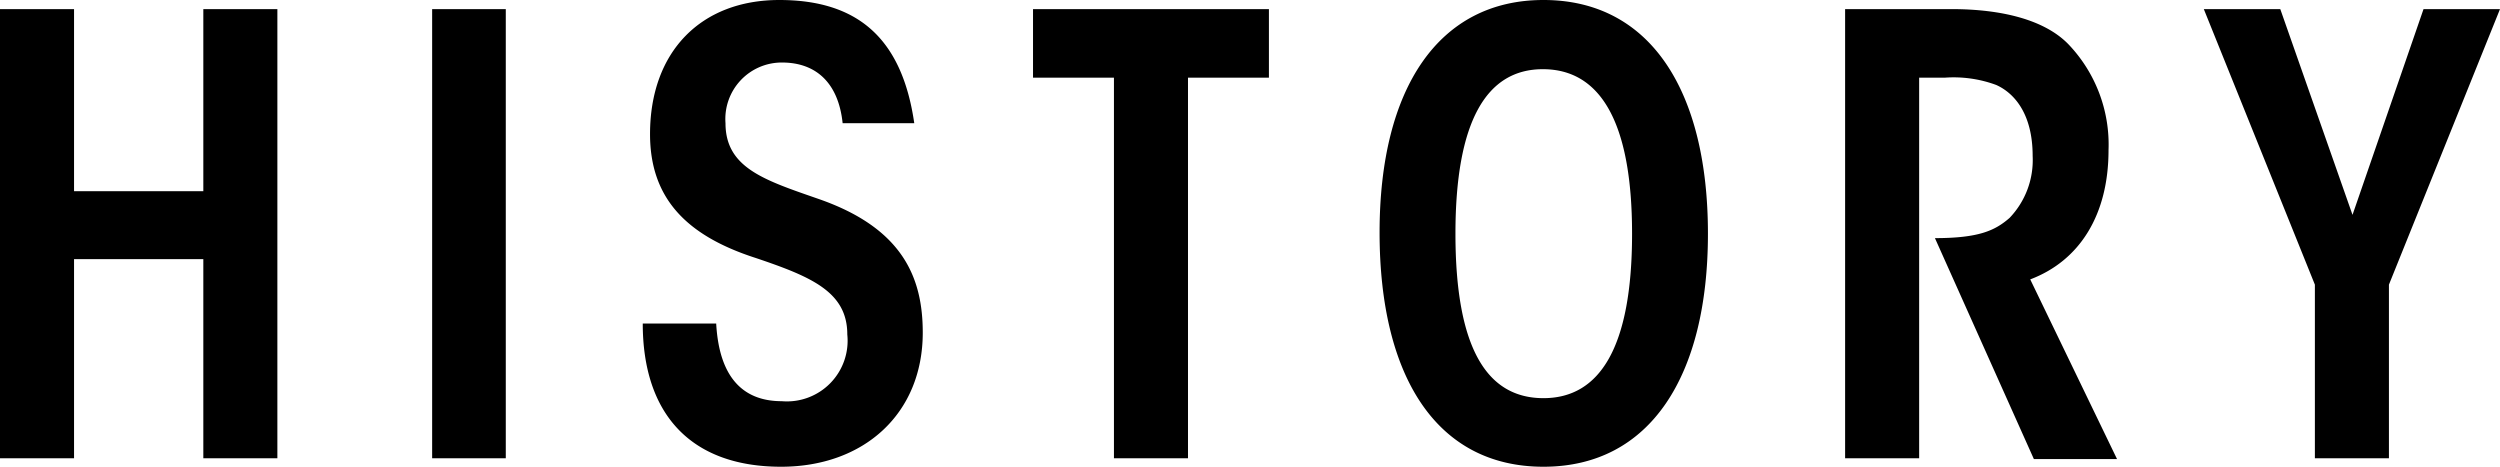
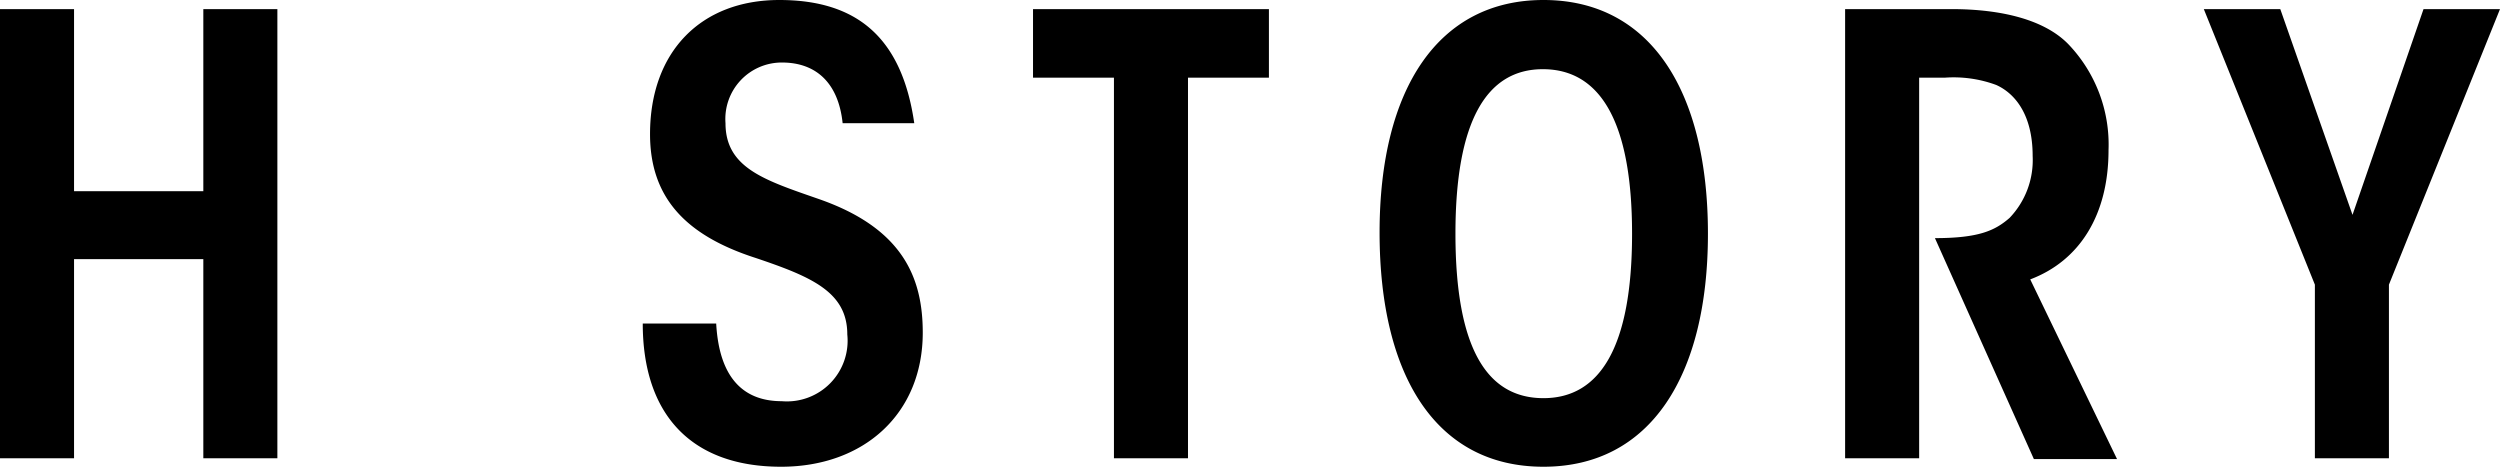
<svg xmlns="http://www.w3.org/2000/svg" width="123.57" height="23.07" viewBox="0 0 123.57 23.07">
-   <path d="M108.93.45l5.49,13.62v8.58h3.66V14.07L123.57.45h-3.78l-3.51,10.17L112.71.45ZM91.2.45v22.2h3.66V3.84h1.26a6.06,6.06,0,0,1,2.55.36c.93.42,1.8,1.47,1.8,3.51a4.13,4.13,0,0,1-1.14,3.06c-.72.63-1.53,1-3.69,1l4.89,10.92h4.11l-4.29-8.88c2.46-.93,3.87-3.21,3.87-6.39a7.17,7.17,0,0,0-2-5.25C101.07,1,99,.45,96.45.45ZM71.94,11.55c0-5.55,1.53-8.13,4.32-8.13s4.41,2.52,4.41,8.13-1.59,8.13-4.38,8.13S71.94,17.22,71.94,11.55ZM76.29,0c-5.19,0-8.1,4.38-8.1,11.49S71,23.07,76.29,23.07s8.13-4.5,8.13-11.52S81.6,0,76.29,0ZM51.06.45V3.84h4V22.65h3.66V3.84h4V.45ZM38.52,0c-3.87,0-6.39,2.55-6.39,6.63,0,3.12,1.74,5,5.22,6.12,2.76.93,4.53,1.68,4.53,3.78a3,3,0,0,1-3.24,3.3c-1.86,0-3.09-1.11-3.24-3.84H31.77c0,4.47,2.37,7.08,6.84,7.08,4.08,0,7-2.61,7-6.63,0-2.73-1-5.16-5.13-6.6-2.67-.93-4.62-1.53-4.62-3.75a2.79,2.79,0,0,1,2.79-3c1.68,0,2.79,1,3,3h3.54C44.58,1.86,42.36,0,38.52,0ZM21.36.45v22.2H25V.45ZM0,.45v22.2H3.66V12.81h6.39v9.84h3.66V.45H10.05v9H3.66v-9Z" />
+   <path d="M108.93.45l5.49,13.62v8.58h3.66V14.07L123.57.45h-3.78l-3.51,10.17L112.71.45ZM91.2.45v22.2h3.66V3.84h1.26a6.06,6.06,0,0,1,2.55.36c.93.42,1.8,1.47,1.8,3.51a4.13,4.13,0,0,1-1.14,3.06c-.72.63-1.53,1-3.69,1l4.89,10.92h4.11l-4.29-8.88c2.46-.93,3.87-3.21,3.87-6.39a7.17,7.17,0,0,0-2-5.25C101.07,1,99,.45,96.45.45ZM71.94,11.55c0-5.55,1.53-8.13,4.32-8.13s4.41,2.52,4.41,8.13-1.59,8.13-4.38,8.13S71.94,17.22,71.94,11.55ZM76.29,0c-5.19,0-8.1,4.38-8.1,11.49S71,23.07,76.29,23.07s8.13-4.5,8.13-11.52S81.6,0,76.29,0ZM51.06.45V3.84h4V22.65h3.66V3.84h4V.45ZM38.52,0c-3.87,0-6.39,2.55-6.39,6.63,0,3.12,1.74,5,5.22,6.12,2.76.93,4.53,1.68,4.53,3.78a3,3,0,0,1-3.24,3.3c-1.86,0-3.09-1.11-3.24-3.84H31.77c0,4.47,2.37,7.08,6.84,7.08,4.08,0,7-2.61,7-6.63,0-2.73-1-5.16-5.13-6.6-2.67-.93-4.62-1.53-4.62-3.75a2.79,2.79,0,0,1,2.79-3c1.68,0,2.79,1,3,3h3.54C44.58,1.86,42.36,0,38.52,0ZM21.36.45H25V.45ZM0,.45v22.2H3.66V12.81h6.39v9.84h3.66V.45H10.05v9H3.66v-9Z" />
</svg>